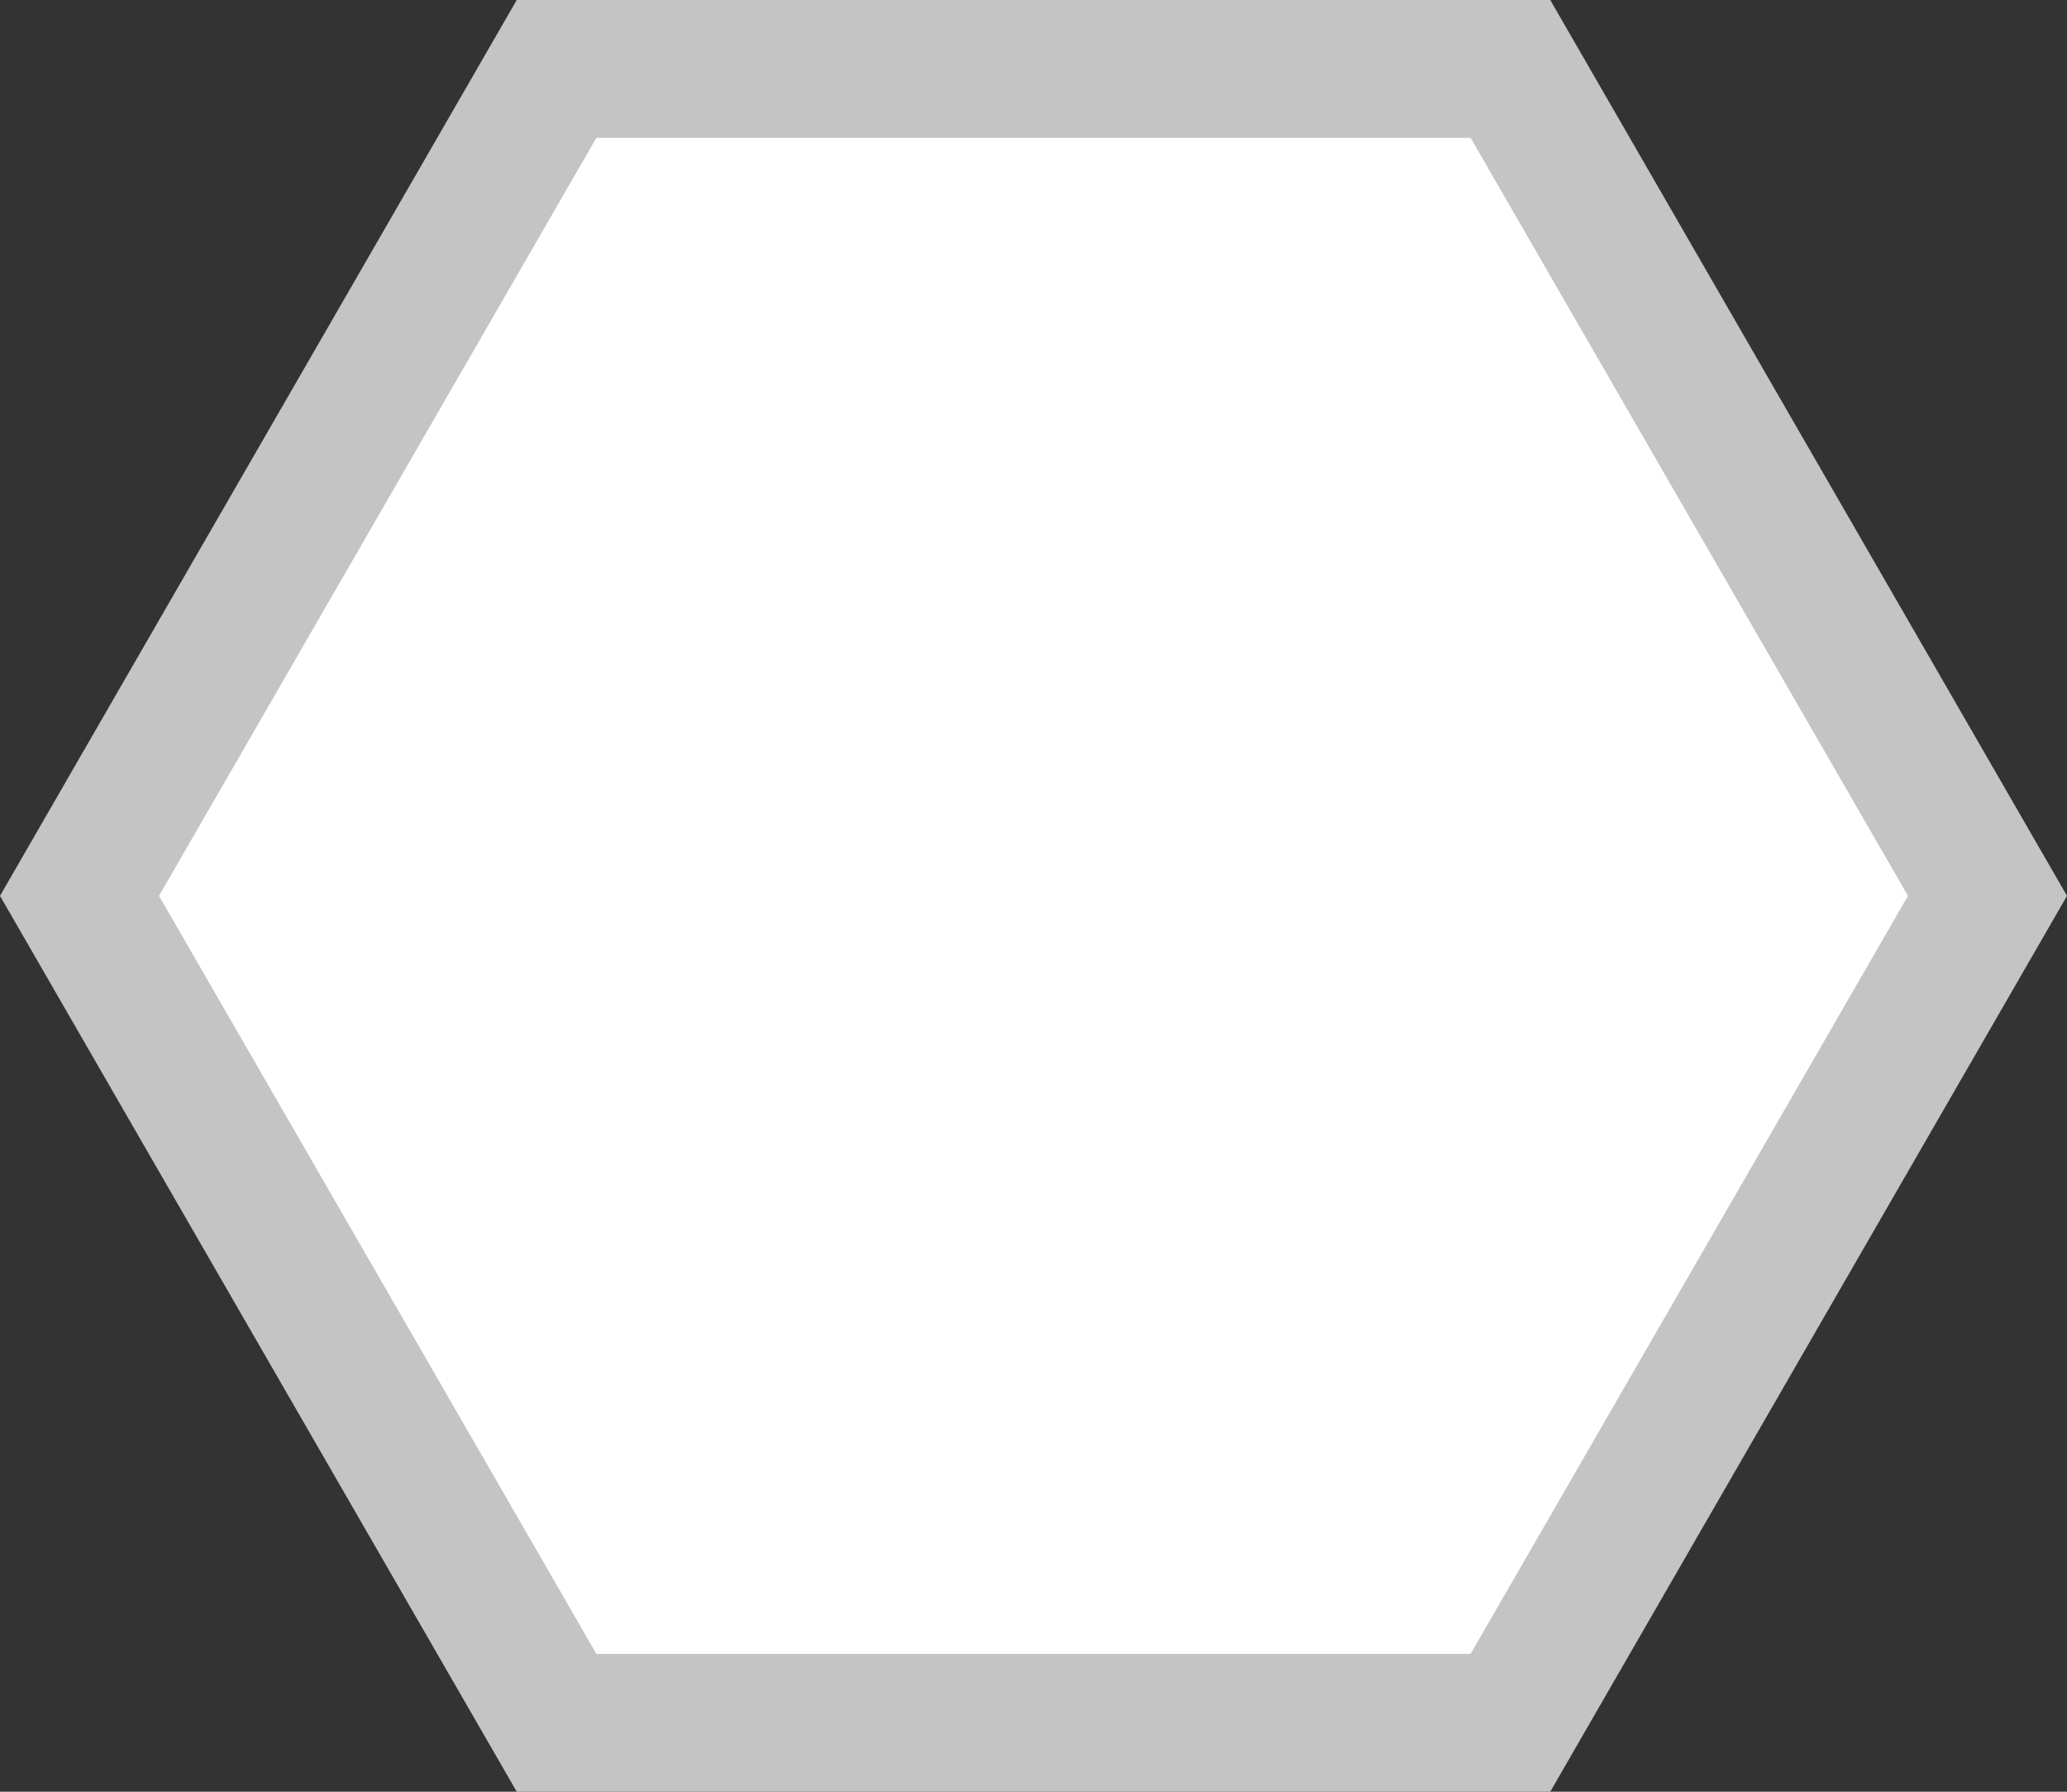
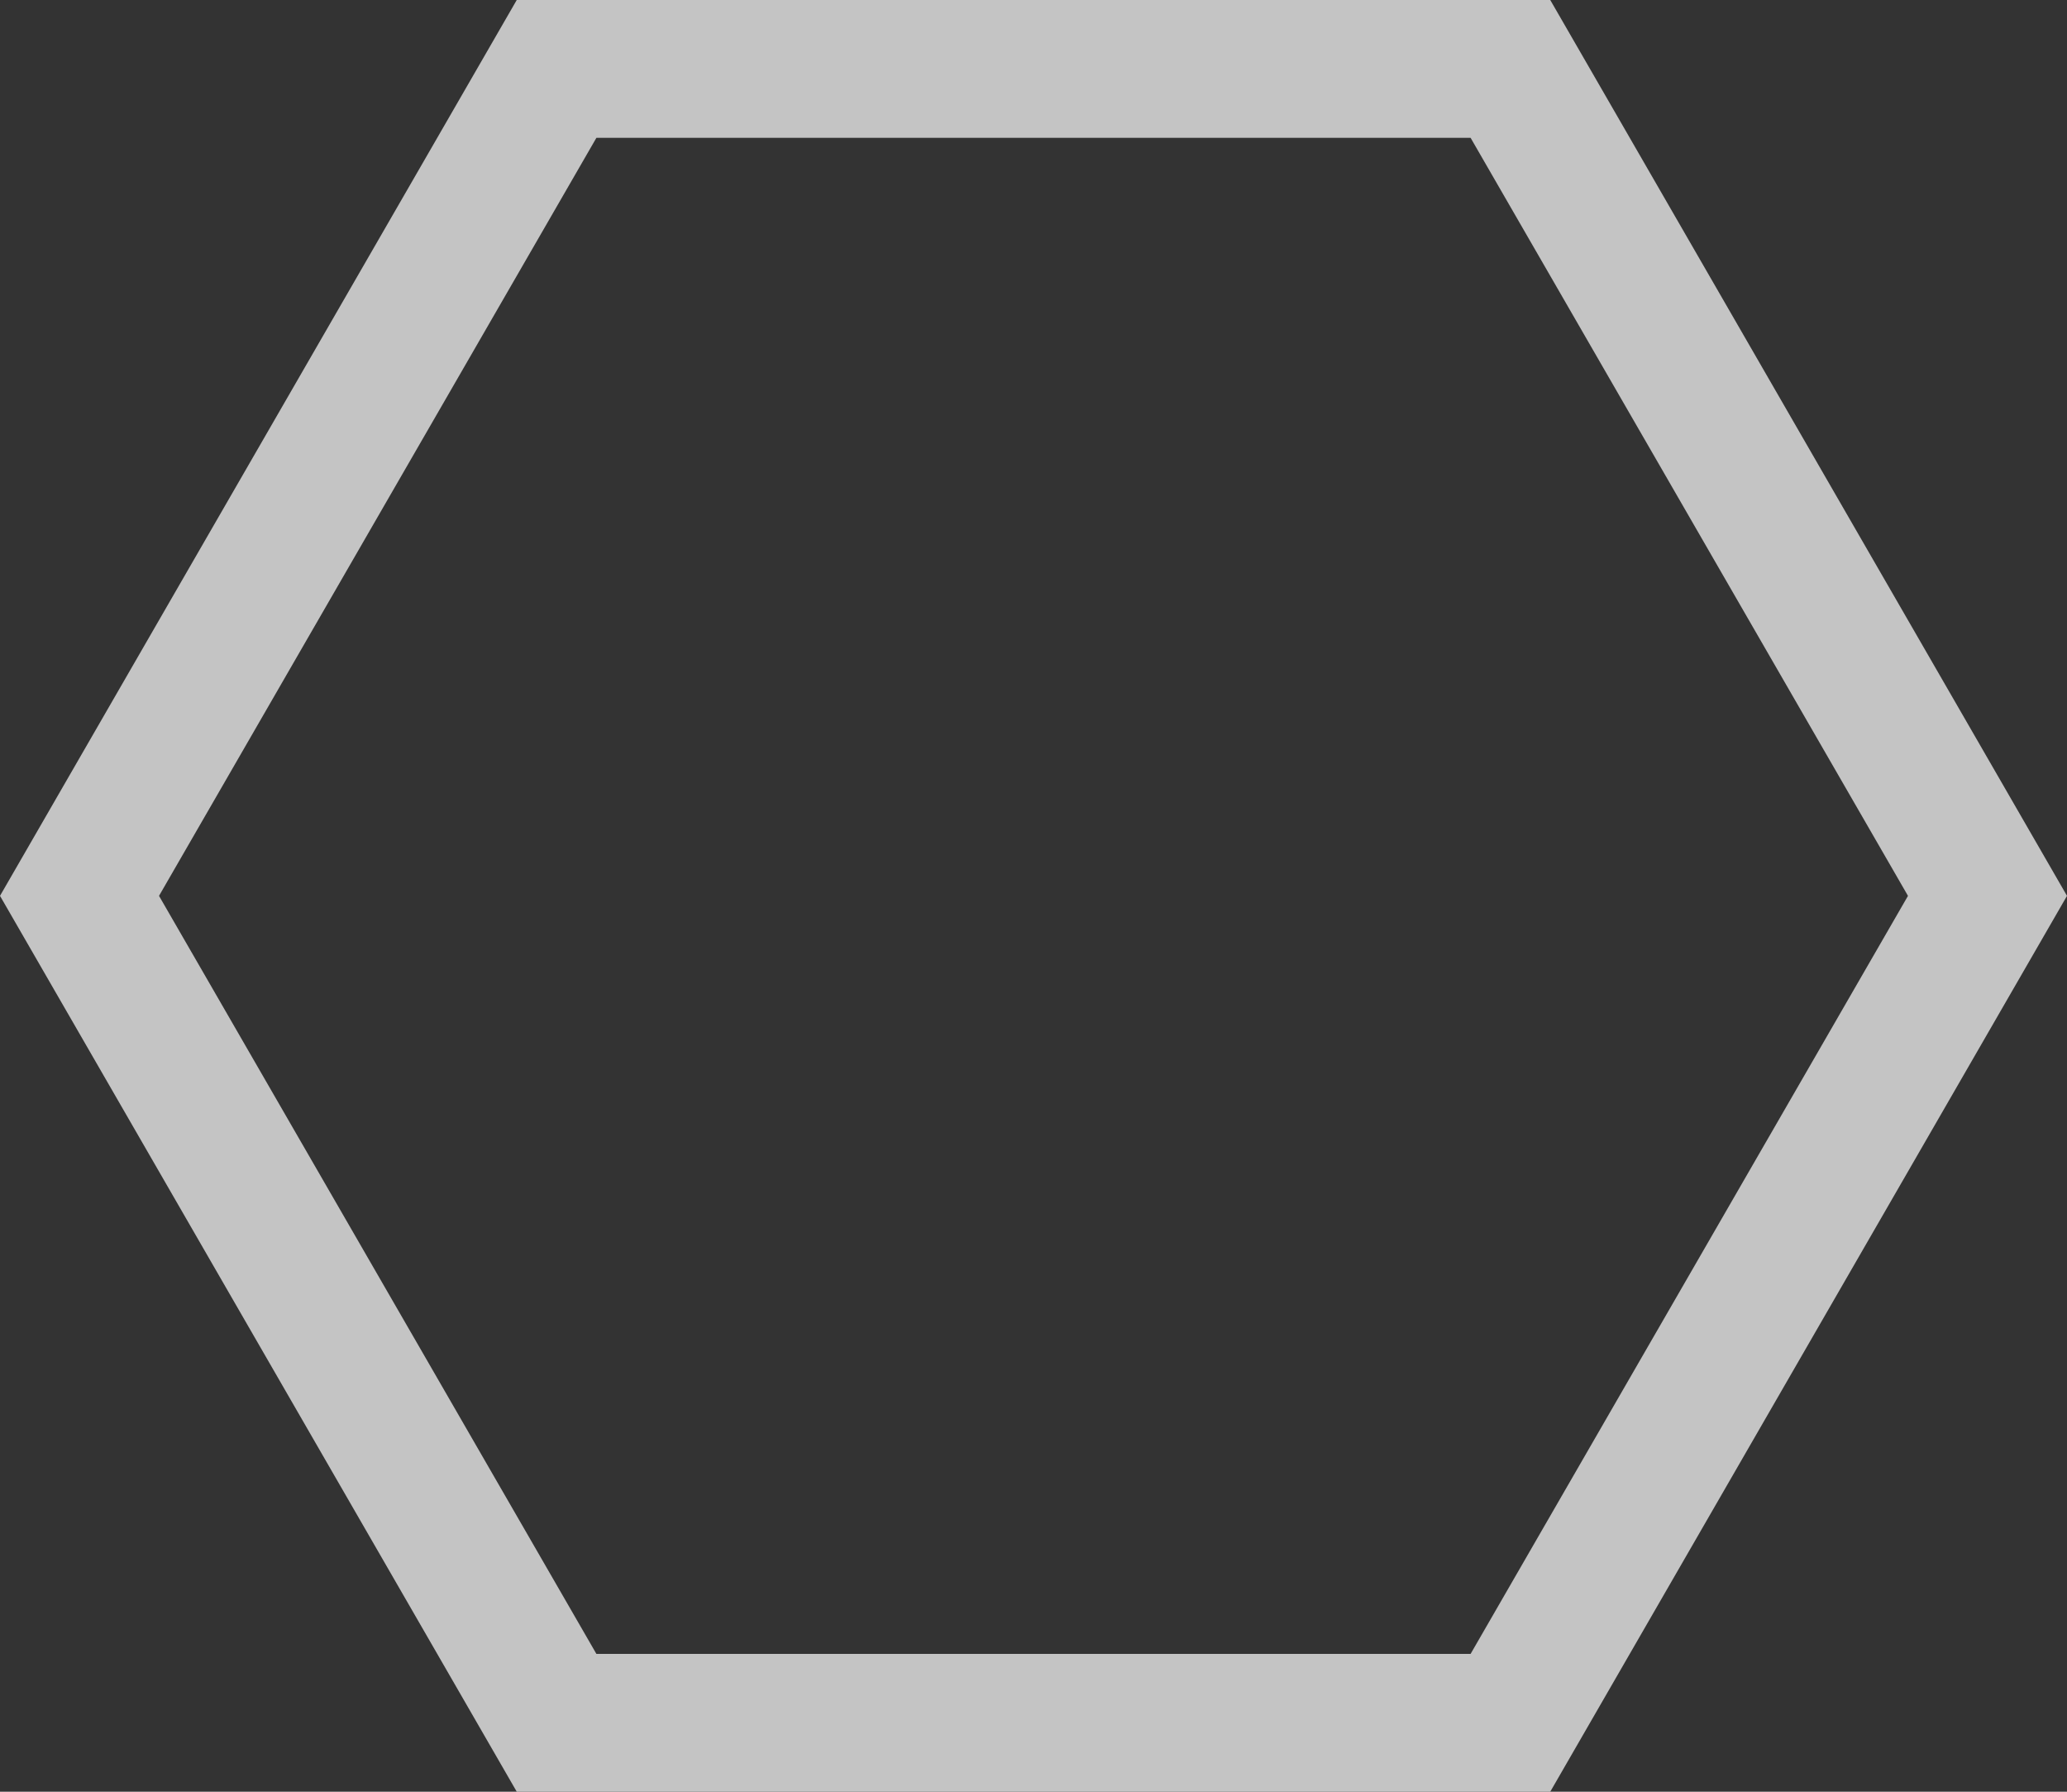
<svg xmlns="http://www.w3.org/2000/svg" width="15" height="13" viewBox="0 0 15 13">
  <rect x="0" y="0" width="15" height="13" fill="#333333" stroke="none" />
  <g id="icon-title" fill="#fff">
-     <path d="M 10.961 12.5 L 4.039 12.5 L 0.577 6.5 L 4.039 0.5 L 10.961 0.5 L 14.423 6.5 L 10.961 12.5 Z" stroke="none" />
    <path d="M 4.328 1 L 1.154 6.5 L 4.328 12 L 10.672 12 L 13.846 6.5 L 10.672 1 L 4.328 1 M 3.75 0 L 11.25 0 L 15 6.5 L 11.25 13 L 3.75 13 L 0 6.5 L 3.75 0 Z" stroke="none" fill="#c4c4c4" />
  </g>
</svg>